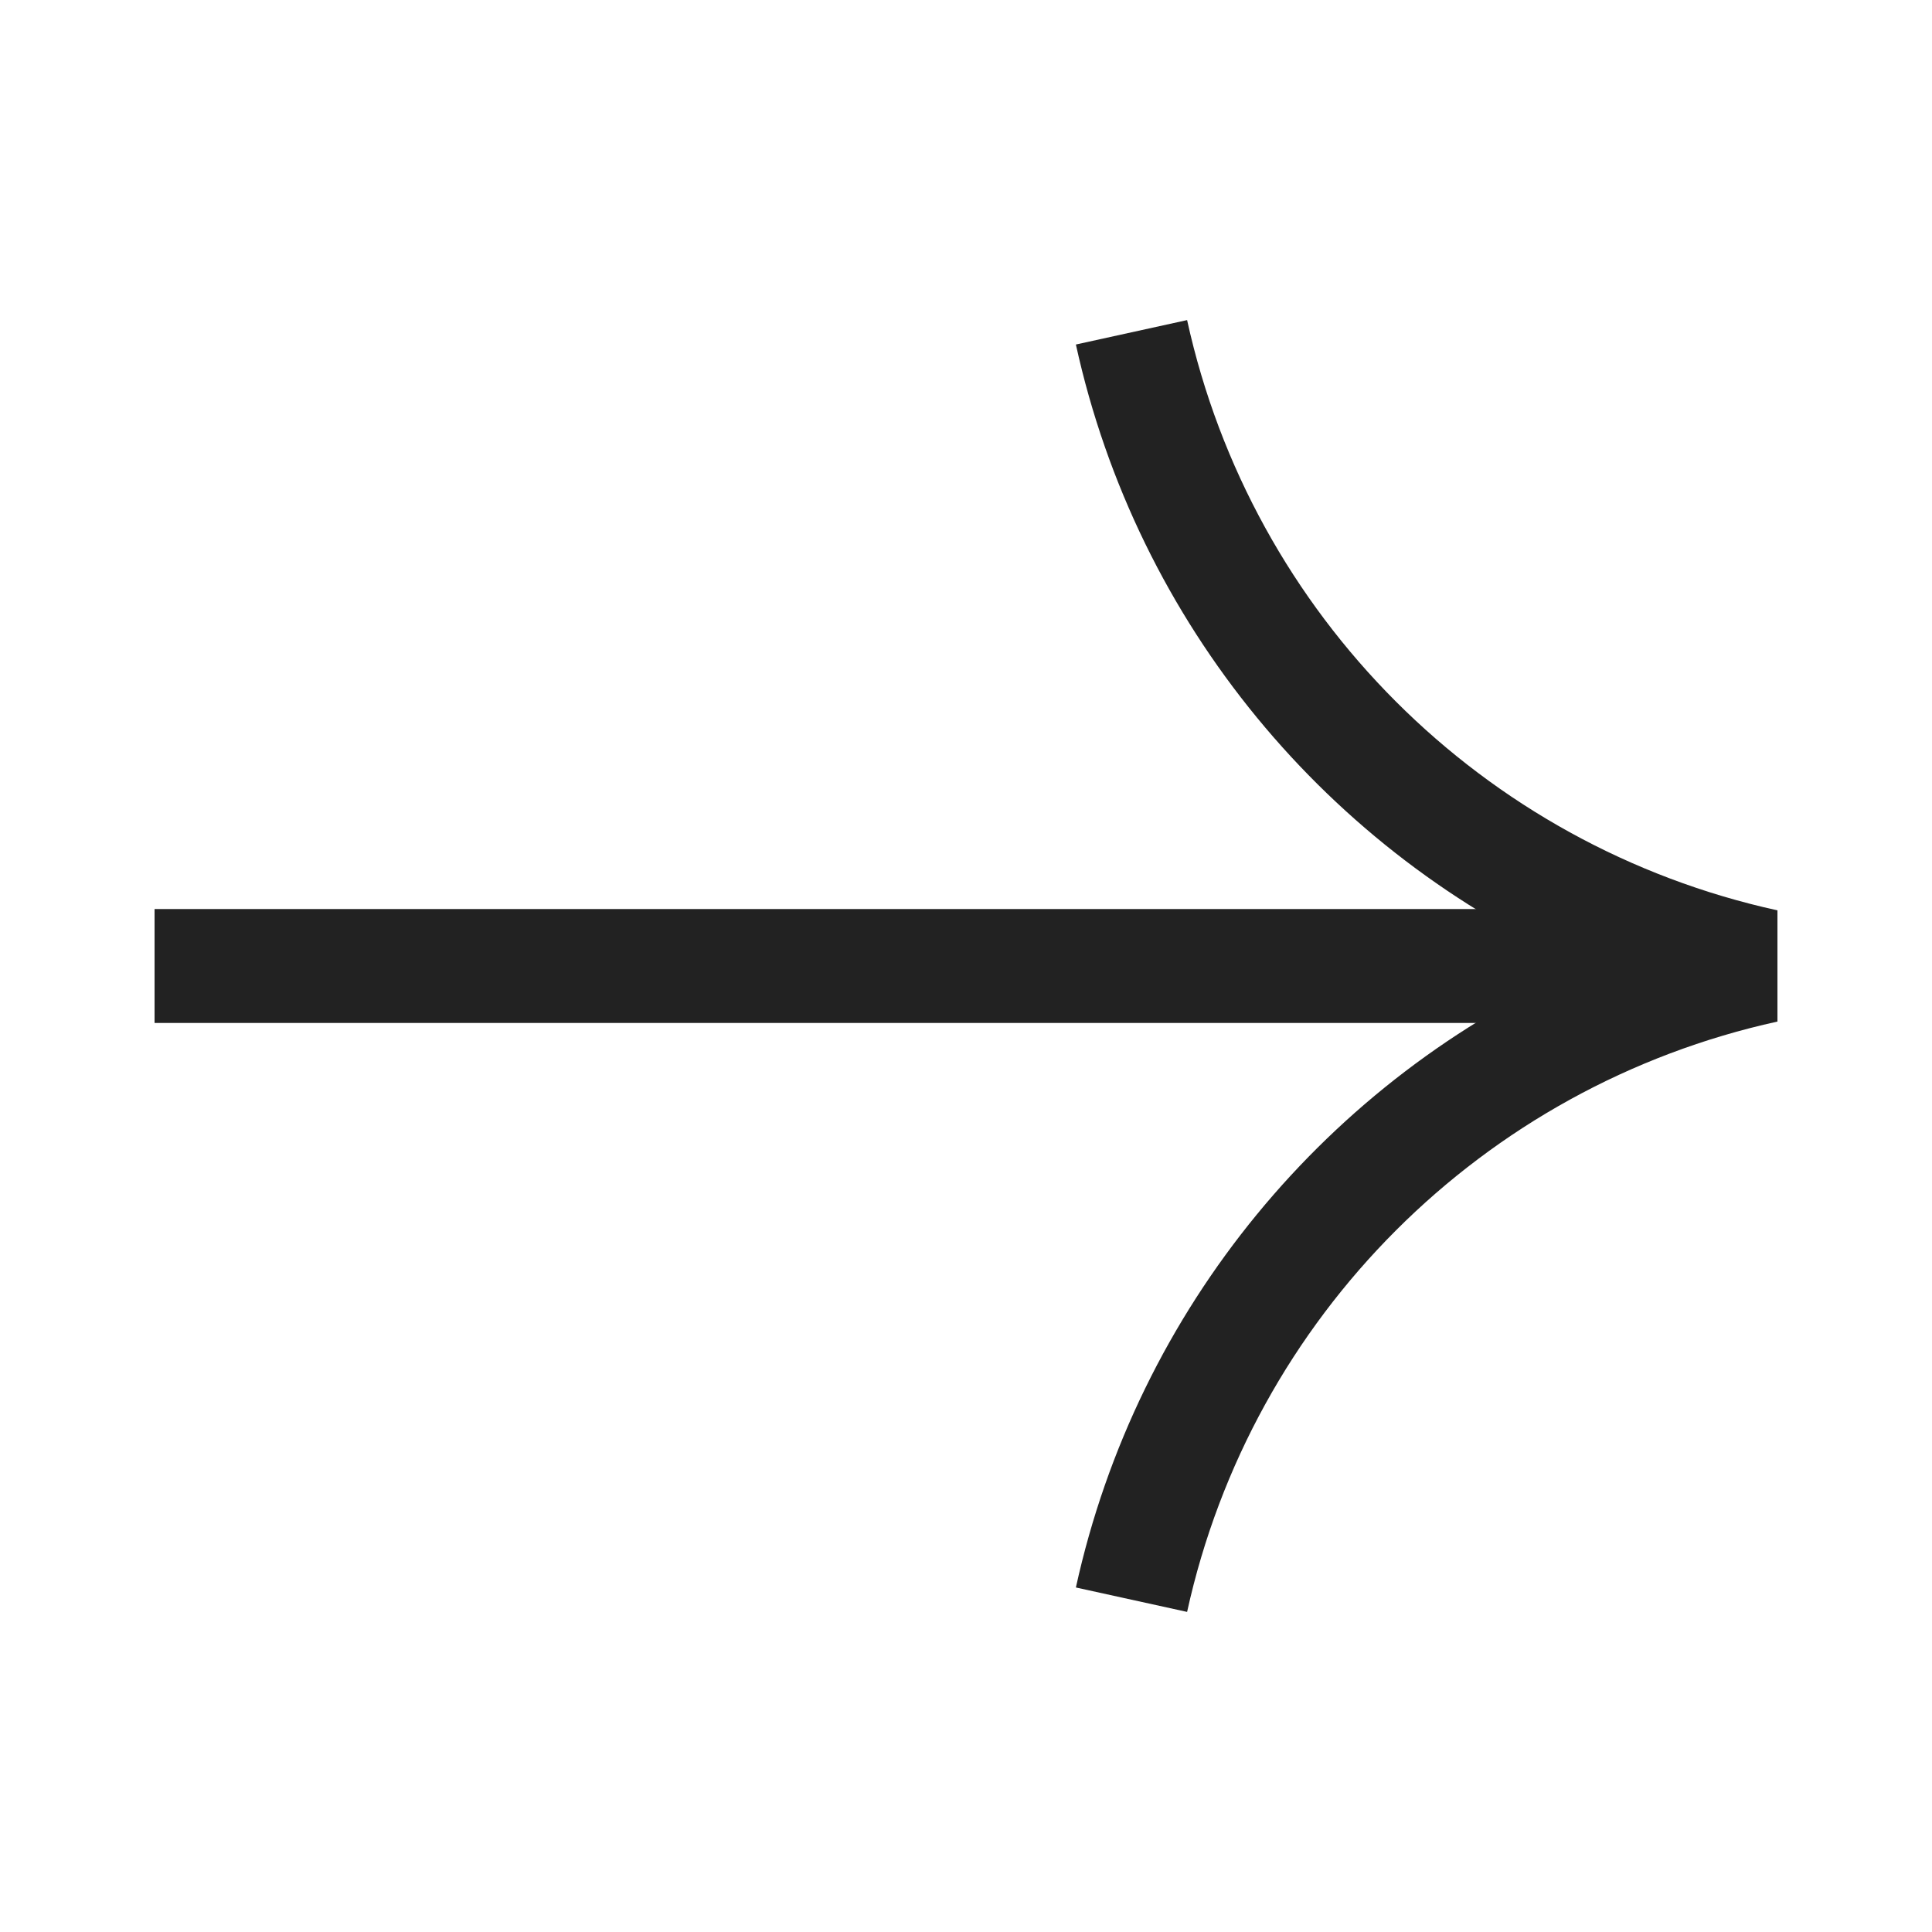
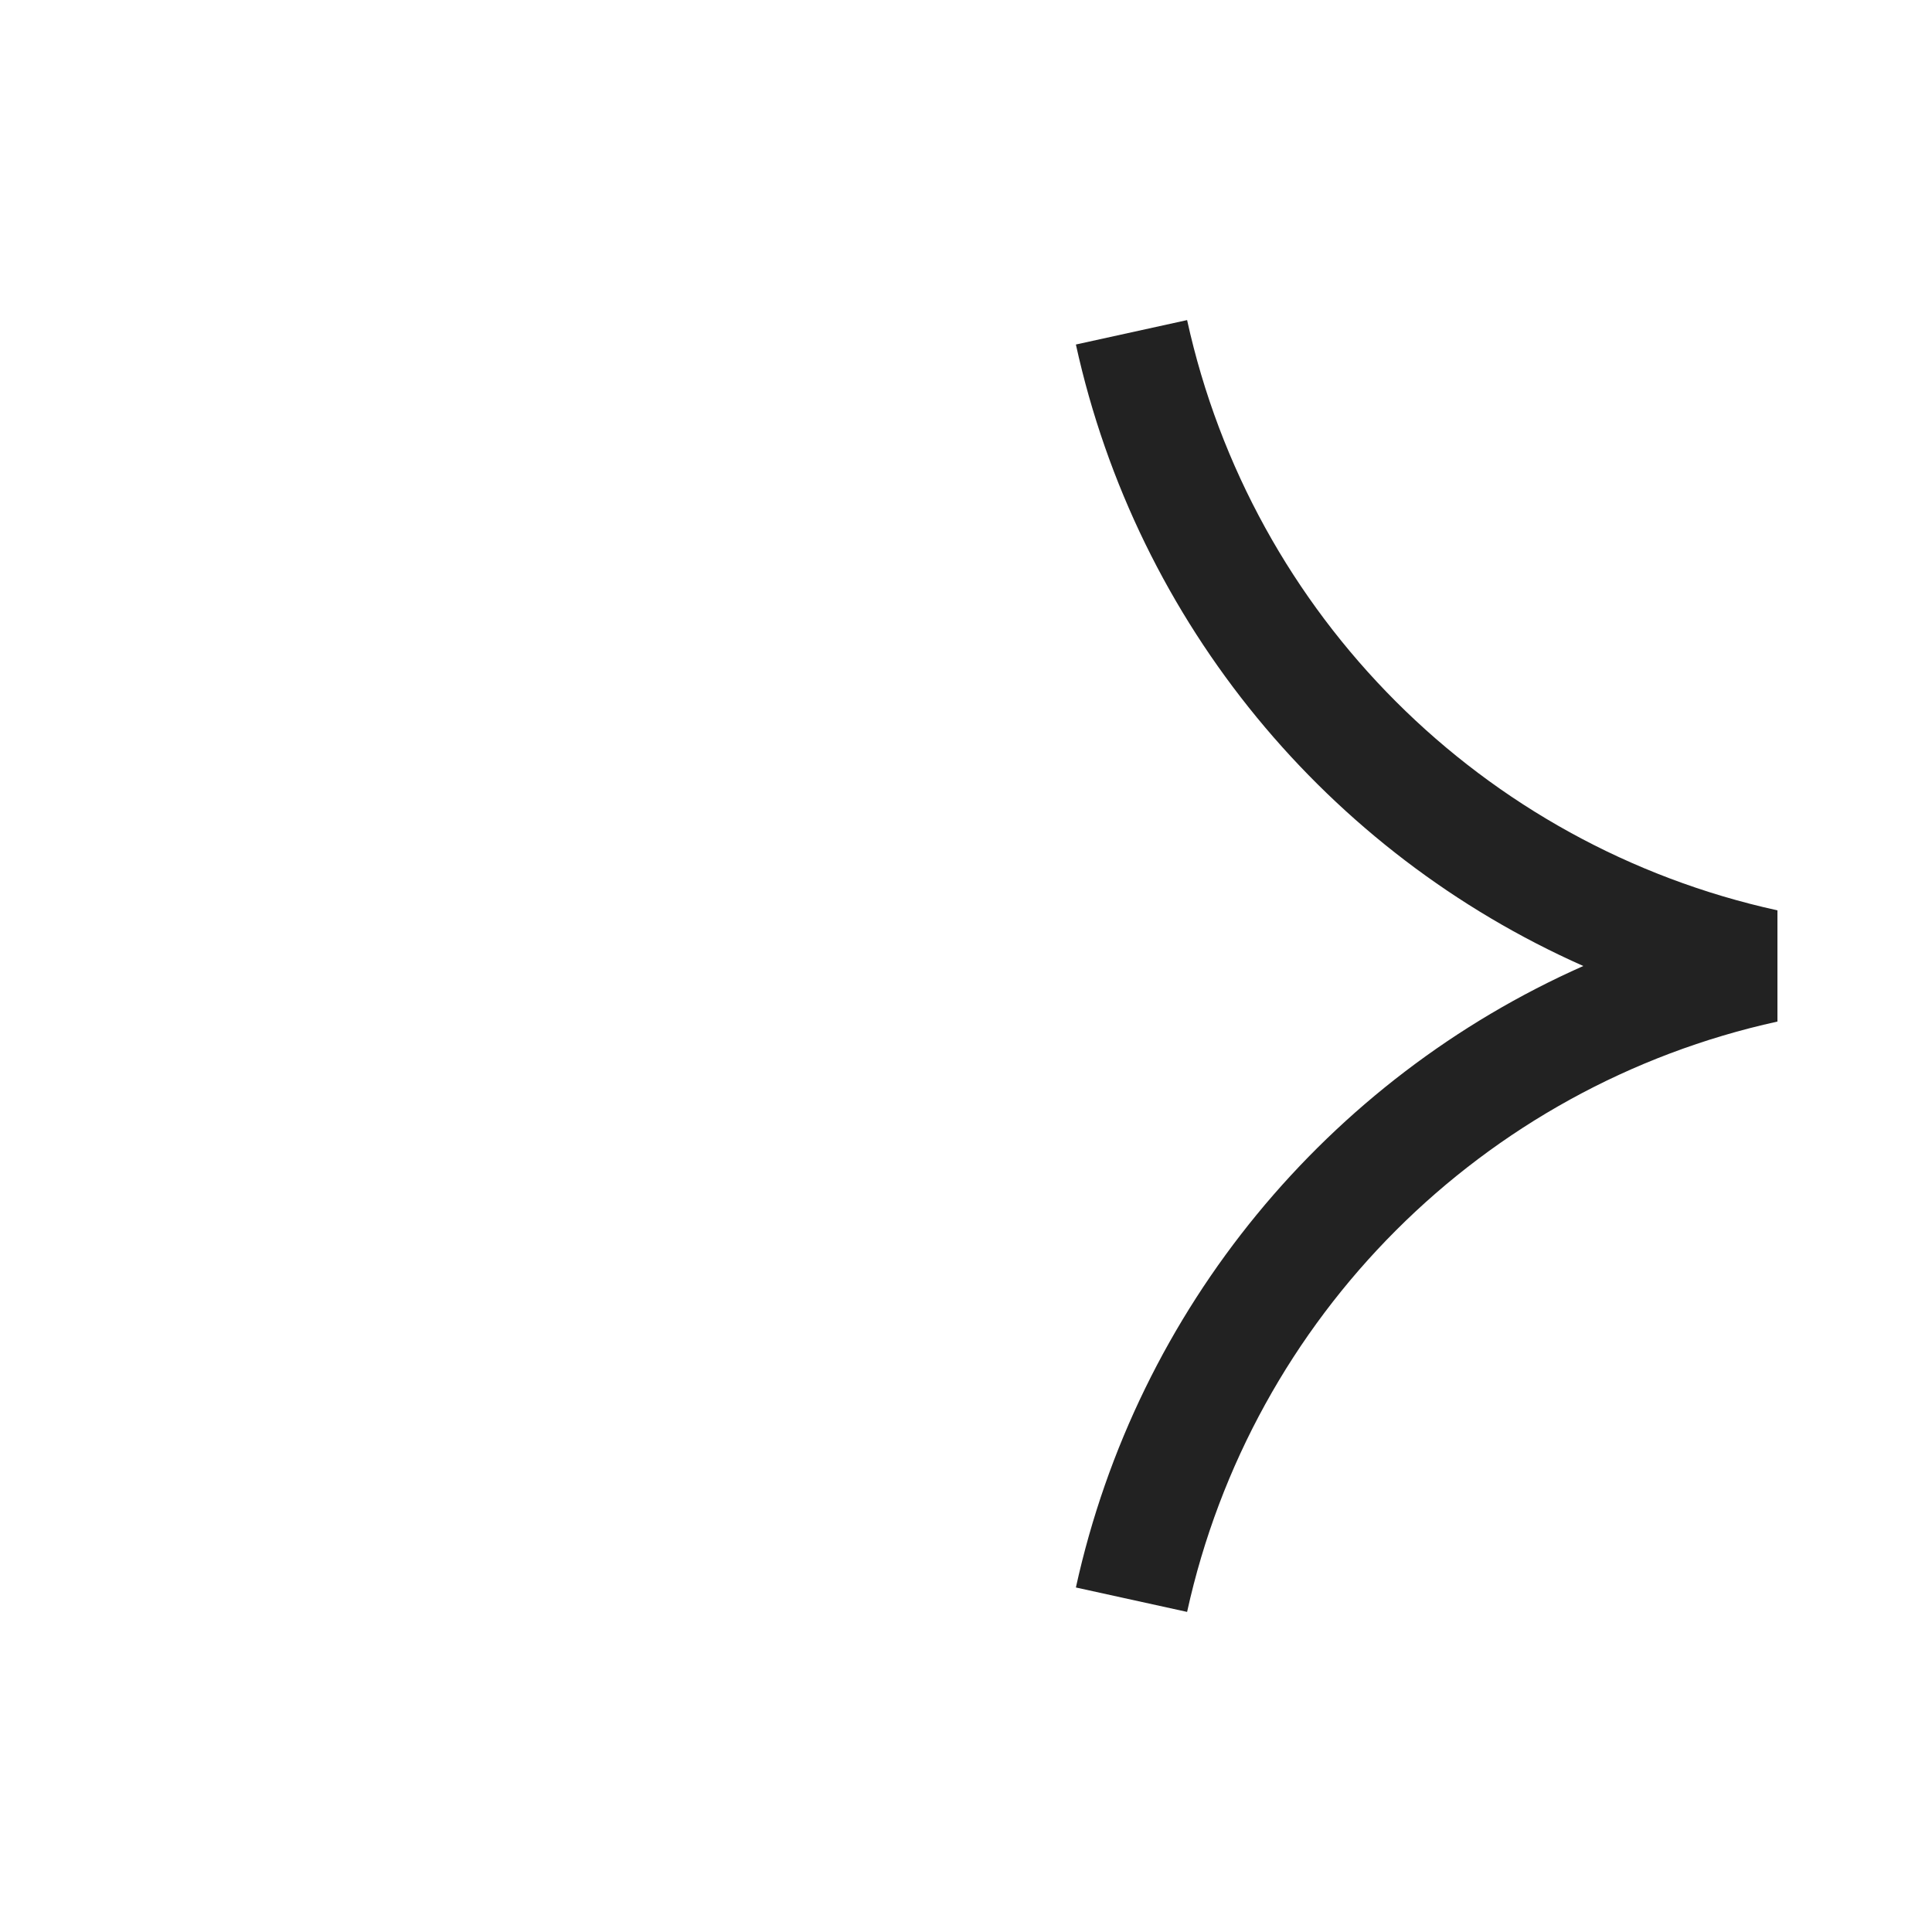
<svg xmlns="http://www.w3.org/2000/svg" width="25" height="25" viewBox="0 0 25 25" fill="none">
-   <path fill-rule="evenodd" clip-rule="evenodd" d="M22.5 13.237L2 13.237L2 11.763L22.5 11.763V13.237Z" fill="#222222" />
-   <path fill-rule="evenodd" clip-rule="evenodd" d="M20.488 12.5C17.186 11.035 14.716 8.073 13.922 4.458L15.361 4.142C16.2 7.96 19.182 10.942 23 11.78V13.219C19.182 14.058 16.2 17.04 15.361 20.858L13.922 20.542C14.716 16.926 17.186 13.964 20.488 12.5Z" fill="#222222" />
+   <path fill-rule="evenodd" clip-rule="evenodd" d="M20.488 12.5C17.186 11.035 14.716 8.073 13.922 4.458L15.361 4.142C16.2 7.96 19.182 10.942 23 11.78V13.219C19.182 14.058 16.2 17.04 15.361 20.858L13.922 20.542C14.716 16.926 17.186 13.964 20.488 12.5" fill="#222222" />
</svg>